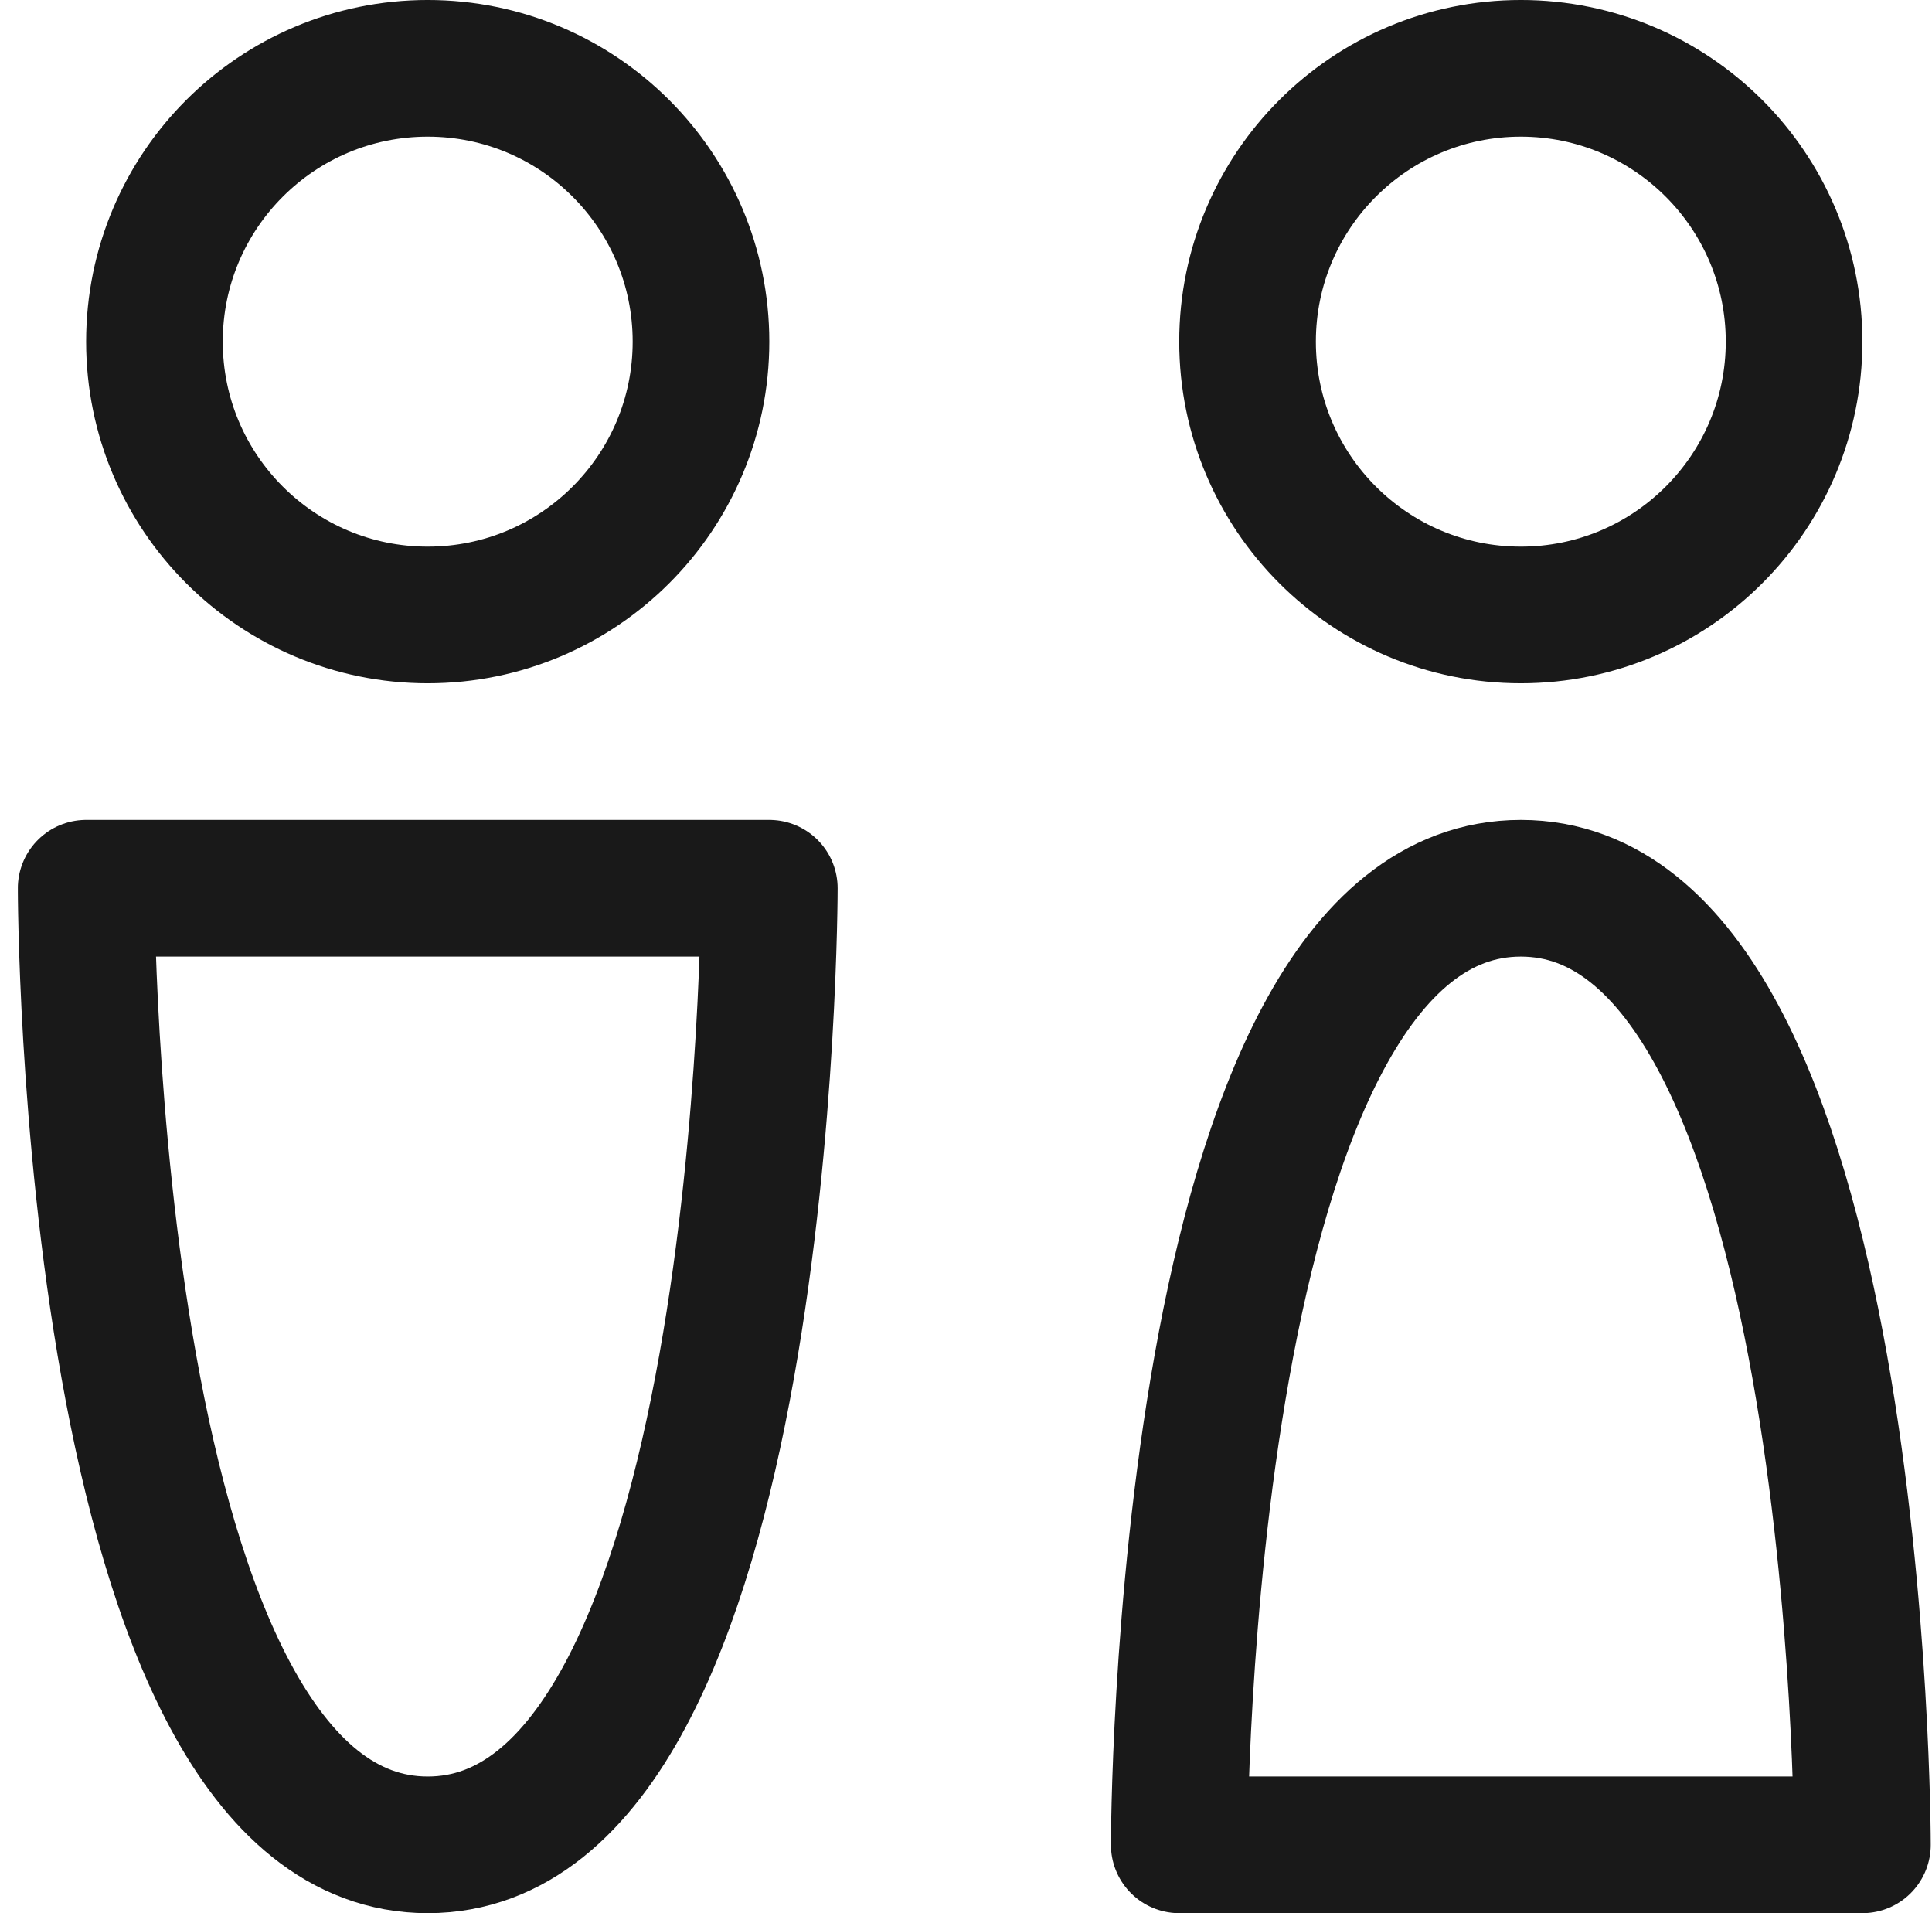
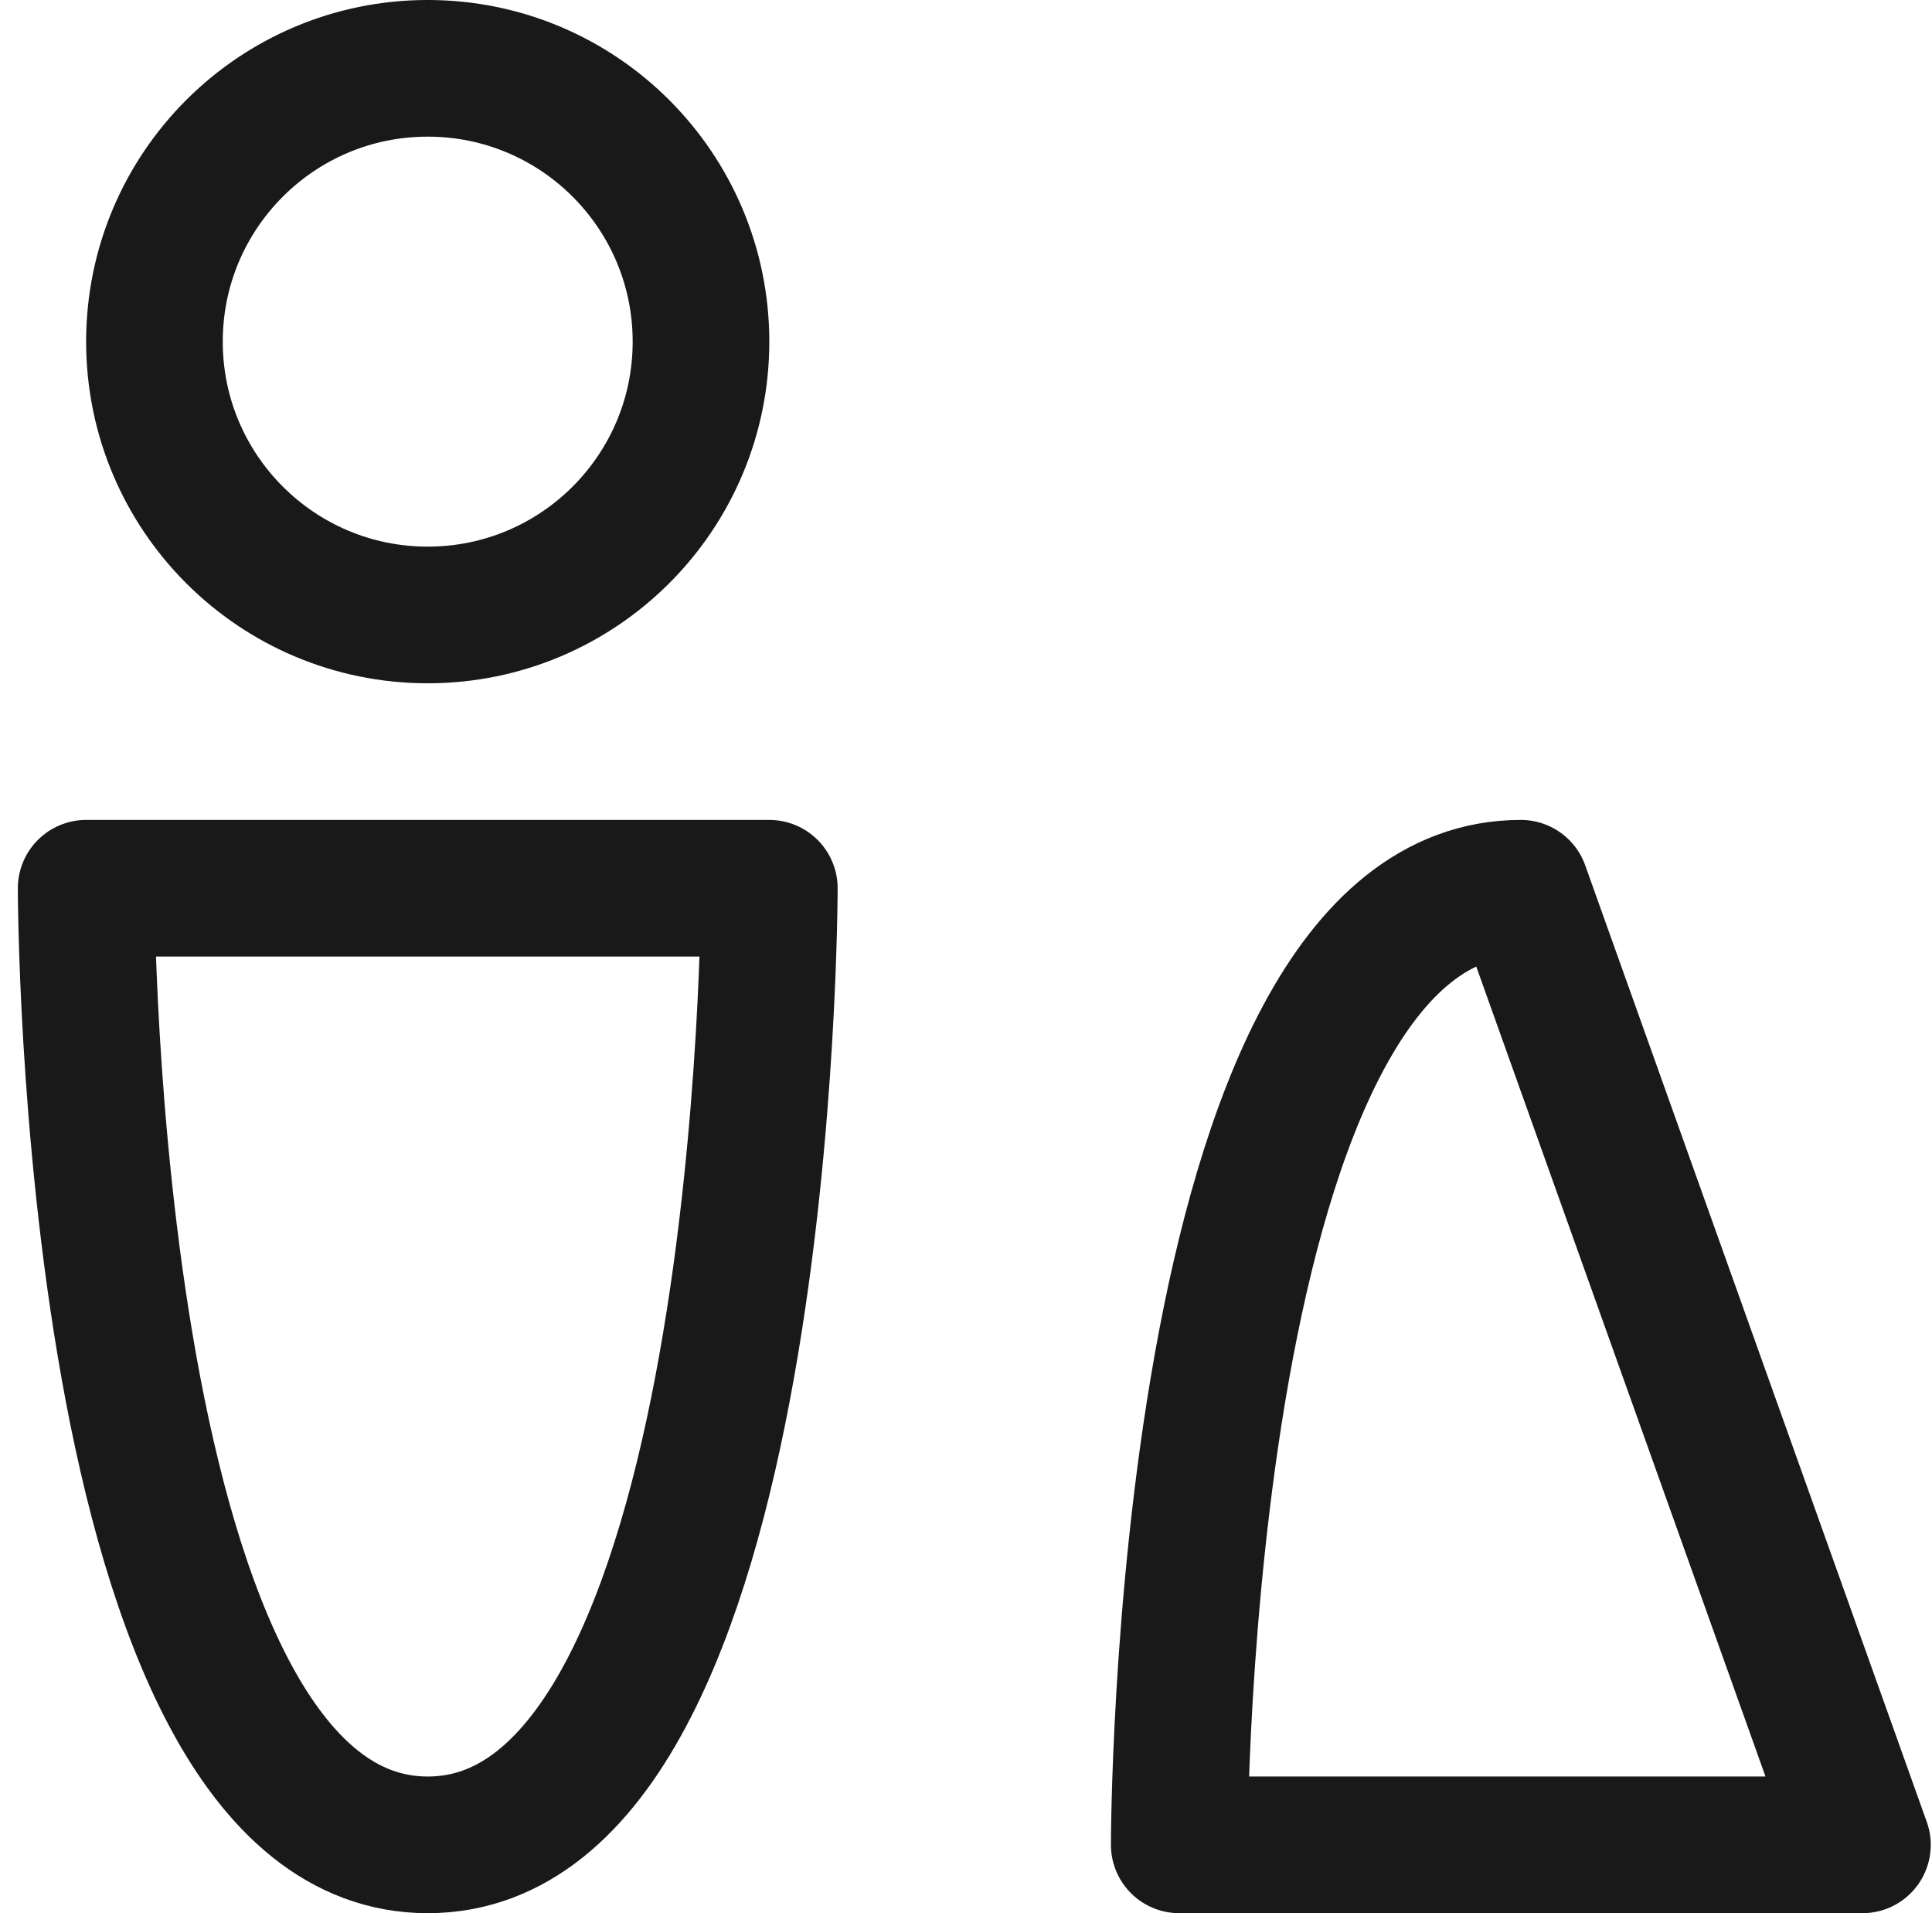
<svg xmlns="http://www.w3.org/2000/svg" width="101" height="100" viewBox="0 0 101 100" fill="none">
  <g clip-path="url(#clip0_460_5237)">
-     <path d="M79.504 32.143C87.394 32.143 93.79 25.747 93.79 17.857C93.79 9.967 87.394 3.571 79.504 3.571C71.615 3.571 65.219 9.967 65.219 17.857C65.219 25.747 71.615 32.143 79.504 32.143Z" stroke="#191919" stroke-width="7.143" stroke-linecap="round" stroke-linejoin="round" />
-     <path d="M79.506 46.428C61.648 46.428 61.648 96.428 61.648 96.428H97.363C97.363 96.428 97.363 46.428 79.506 46.428Z" stroke="#191919" stroke-width="7.143" stroke-linecap="round" stroke-linejoin="round" />
+     <path d="M79.506 46.428C61.648 46.428 61.648 96.428 61.648 96.428H97.363Z" stroke="#191919" stroke-width="7.143" stroke-linecap="round" stroke-linejoin="round" />
    <path d="M22.36 32.143C30.25 32.143 36.646 25.747 36.646 17.857C36.646 9.967 30.25 3.571 22.36 3.571C14.47 3.571 8.074 9.967 8.074 17.857C8.074 25.747 14.47 32.143 22.36 32.143Z" stroke="#191919" stroke-width="7.143" stroke-linecap="round" stroke-linejoin="round" />
    <path d="M22.361 96.428C4.504 96.428 4.504 46.428 4.504 46.428H40.218C40.218 46.428 40.218 96.428 22.361 96.428Z" stroke="#191919" stroke-width="7.143" stroke-linecap="round" stroke-linejoin="round" />
  </g>
  <defs>
    <clipPath id="clip0_460_5237">
      <rect width="100" height="100" fill="white" transform="translate(0.934)" />
    </clipPath>
  </defs>
</svg>